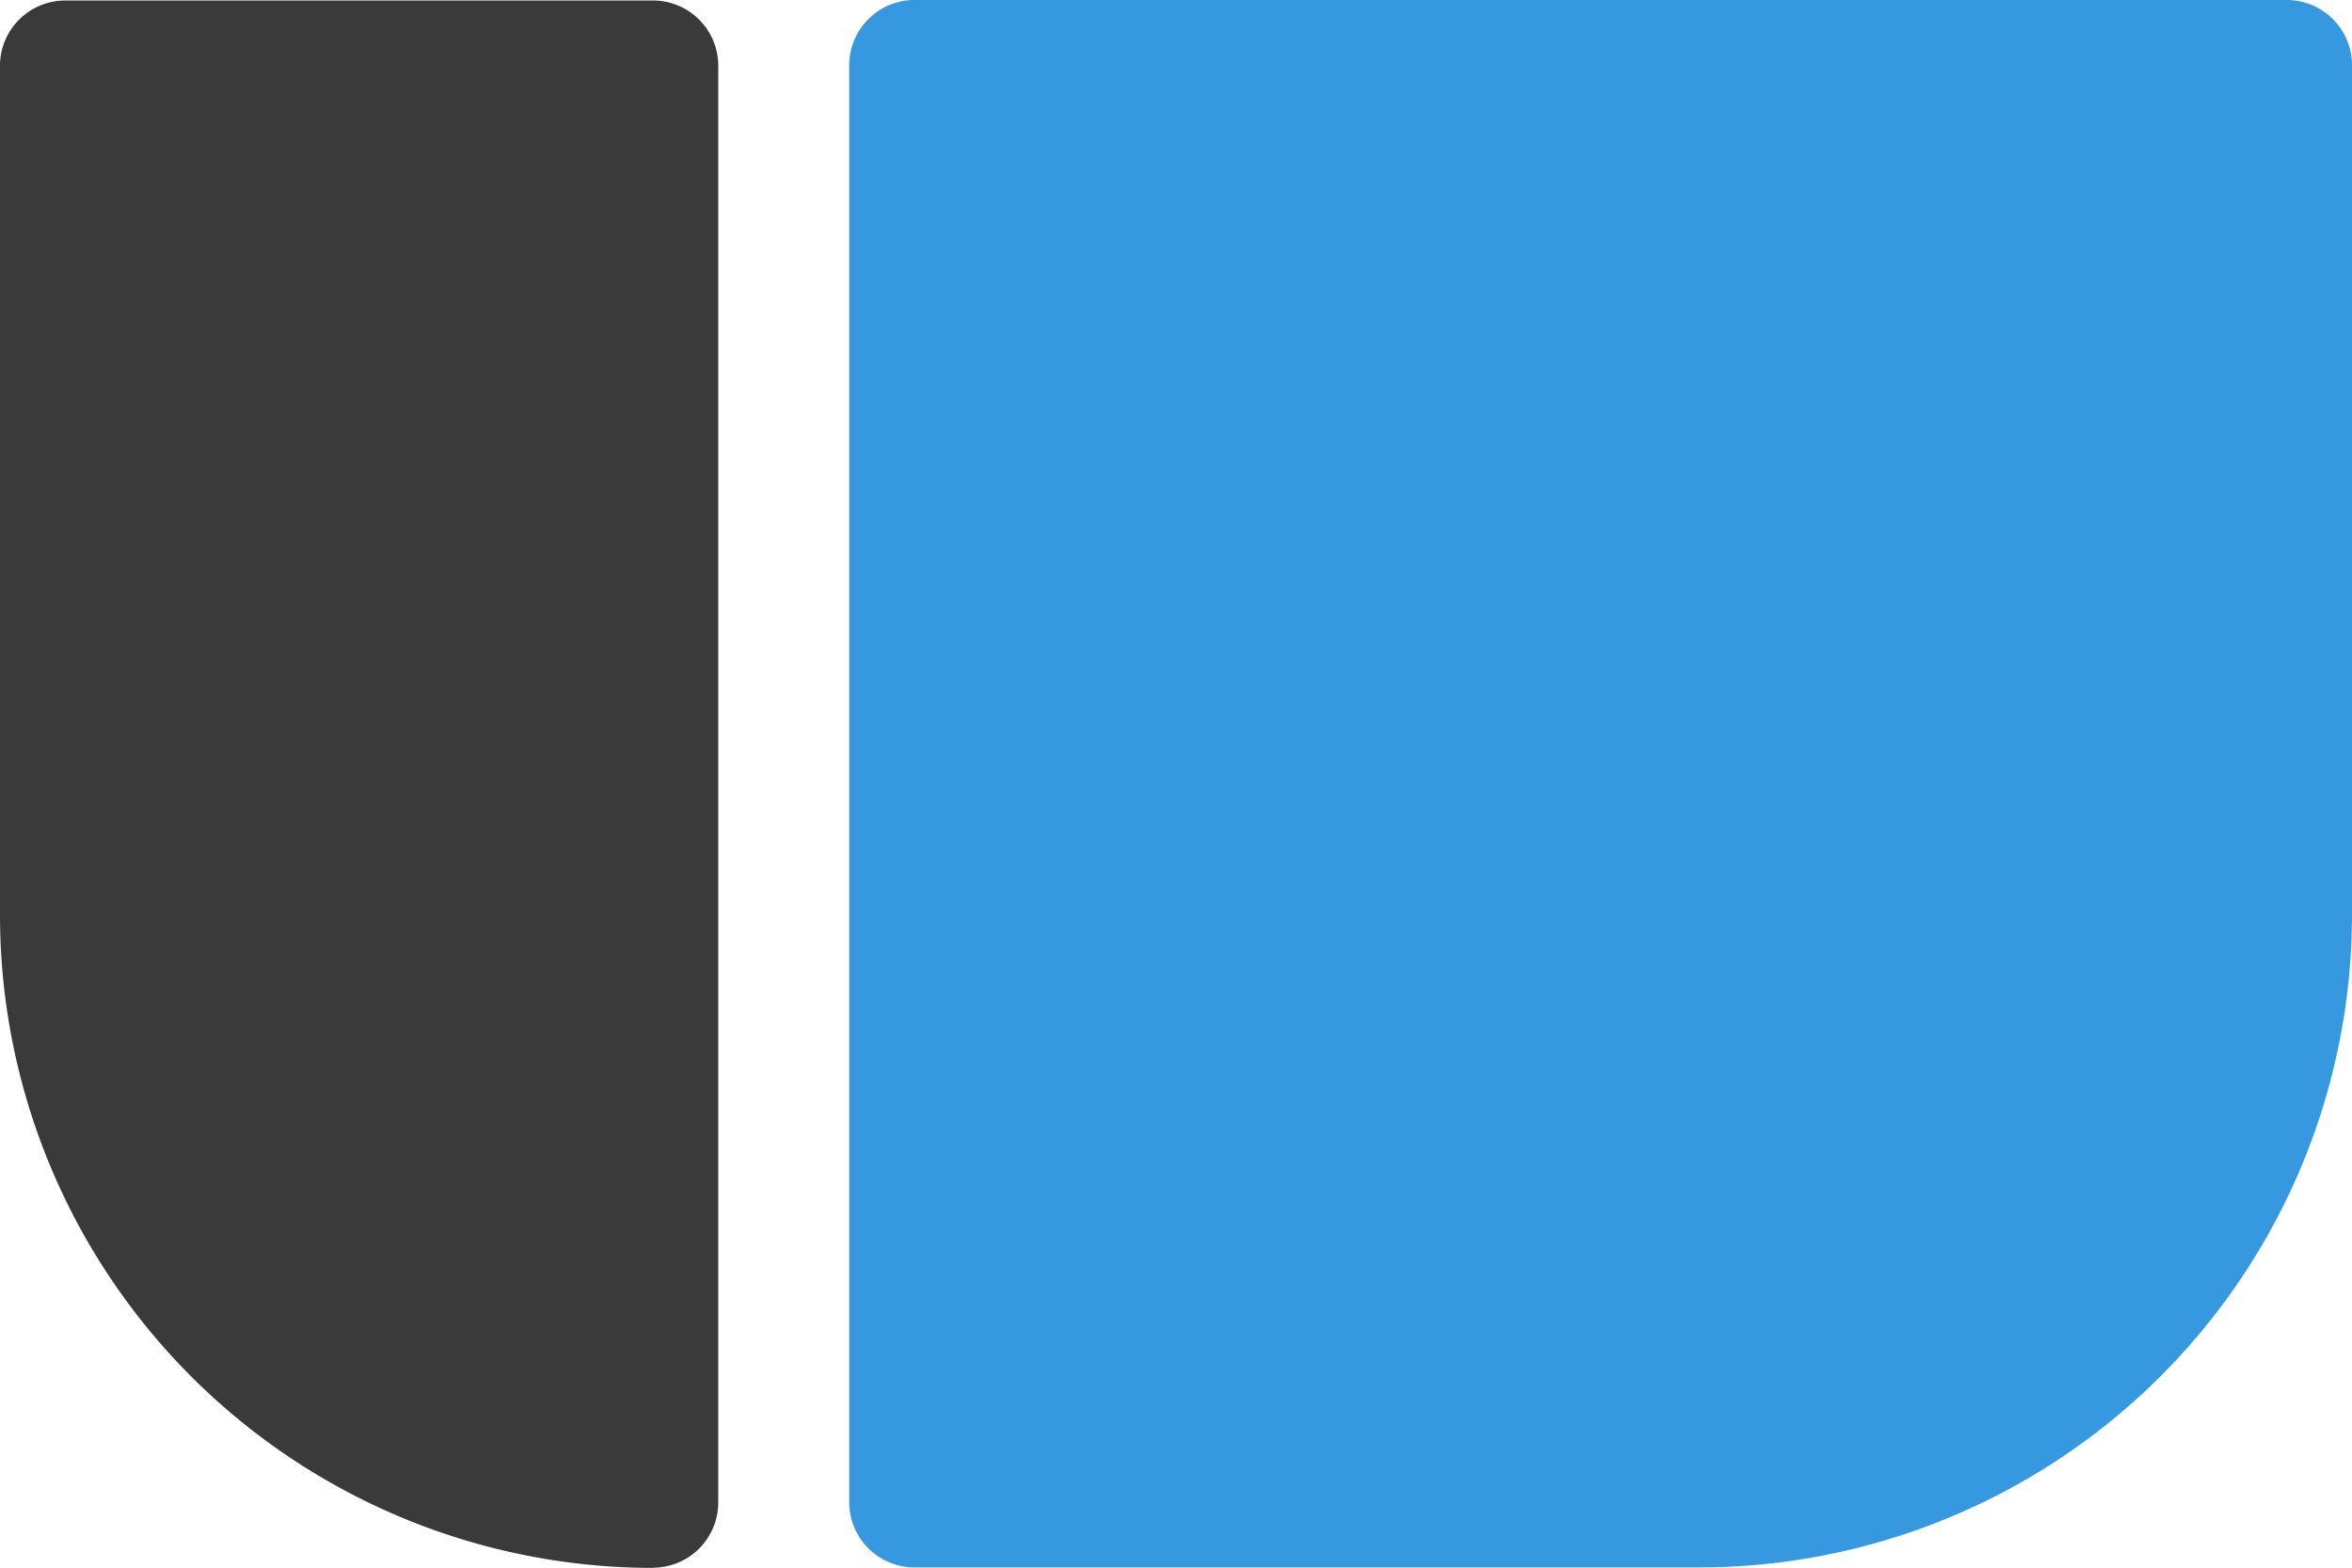
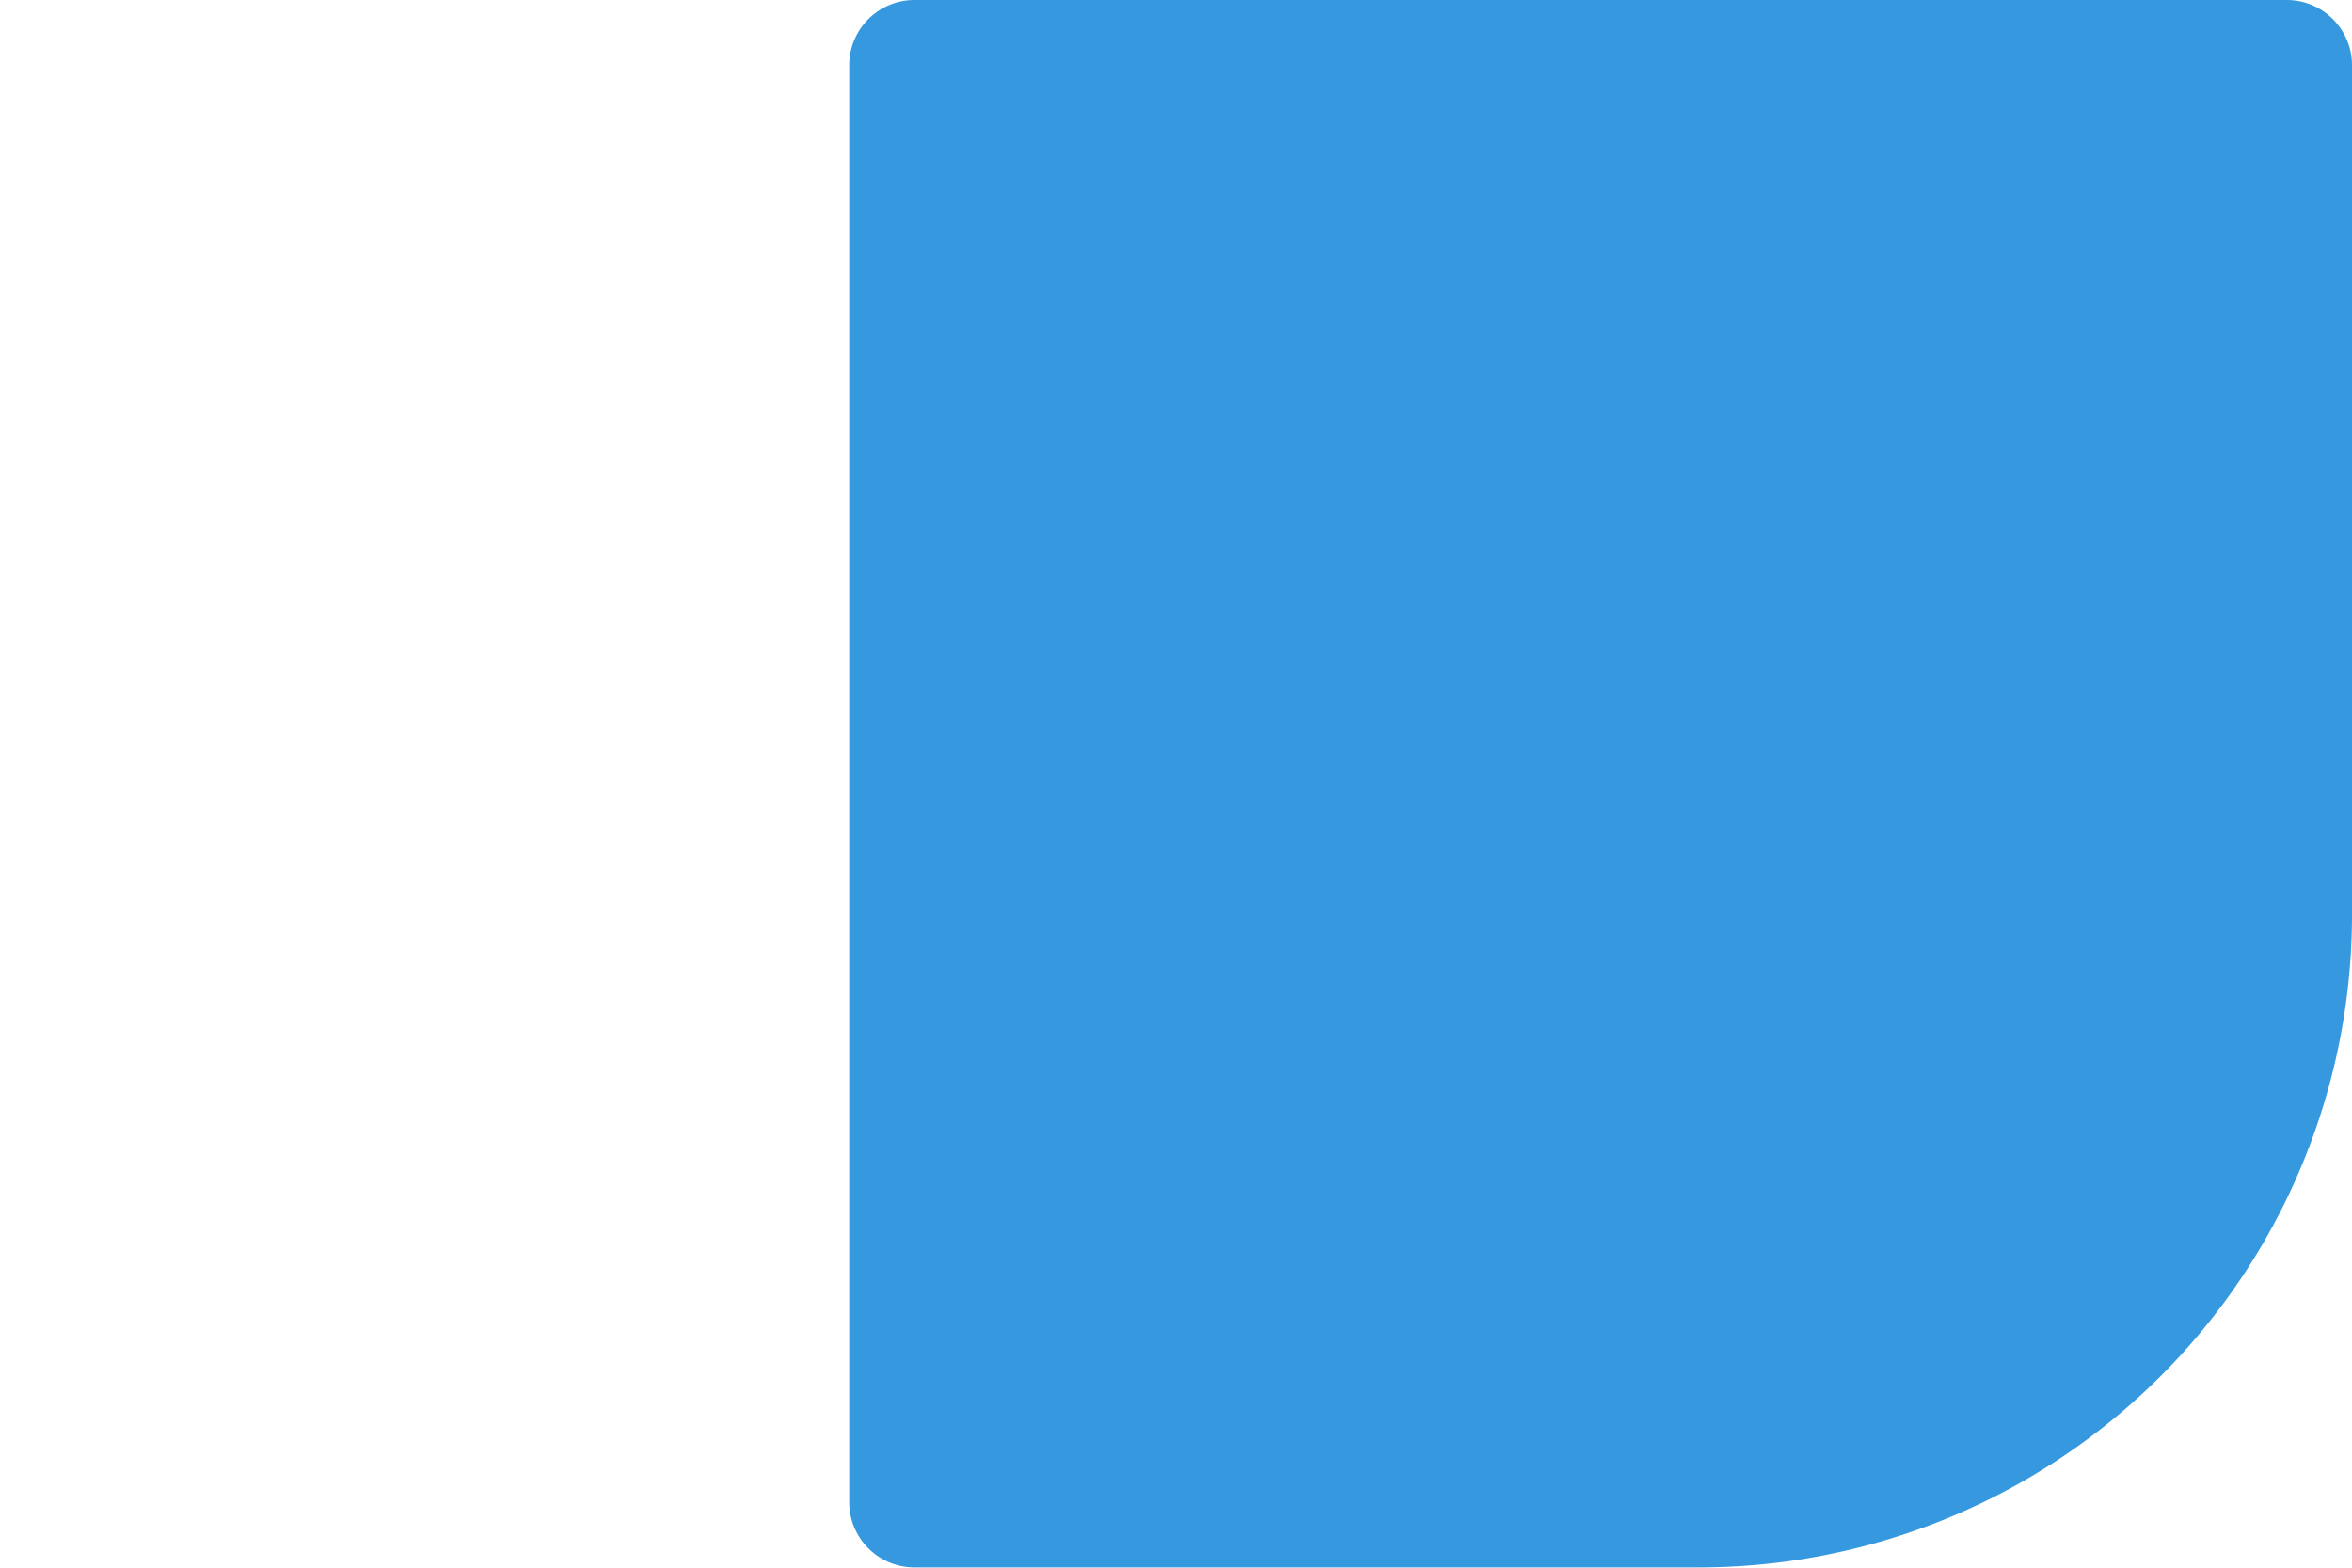
<svg xmlns="http://www.w3.org/2000/svg" width="199.978" height="133.34" viewBox="0 0 199.978 133.34">
  <g transform="translate(-33.385 -33.363)">
-     <path d="M88.93,166.7a55.545,55.545,0,0,1-55.546-55.545V38.952a5.551,5.551,0,0,1,5.546-5.546H88.909a5.551,5.551,0,0,1,5.546,5.546V161.136a5.55,5.55,0,0,1-5.546,5.545Z" fill="#3a3a3a" />
    <path d="M105.59,161.114V38.908a5.551,5.551,0,0,1,5.546-5.546H227.817a5.551,5.551,0,0,1,5.546,5.546v72.206a55.545,55.545,0,0,1-55.546,55.545H111.136A5.55,5.55,0,0,1,105.59,161.114Z" fill="#3698de" />
  </g>
</svg>